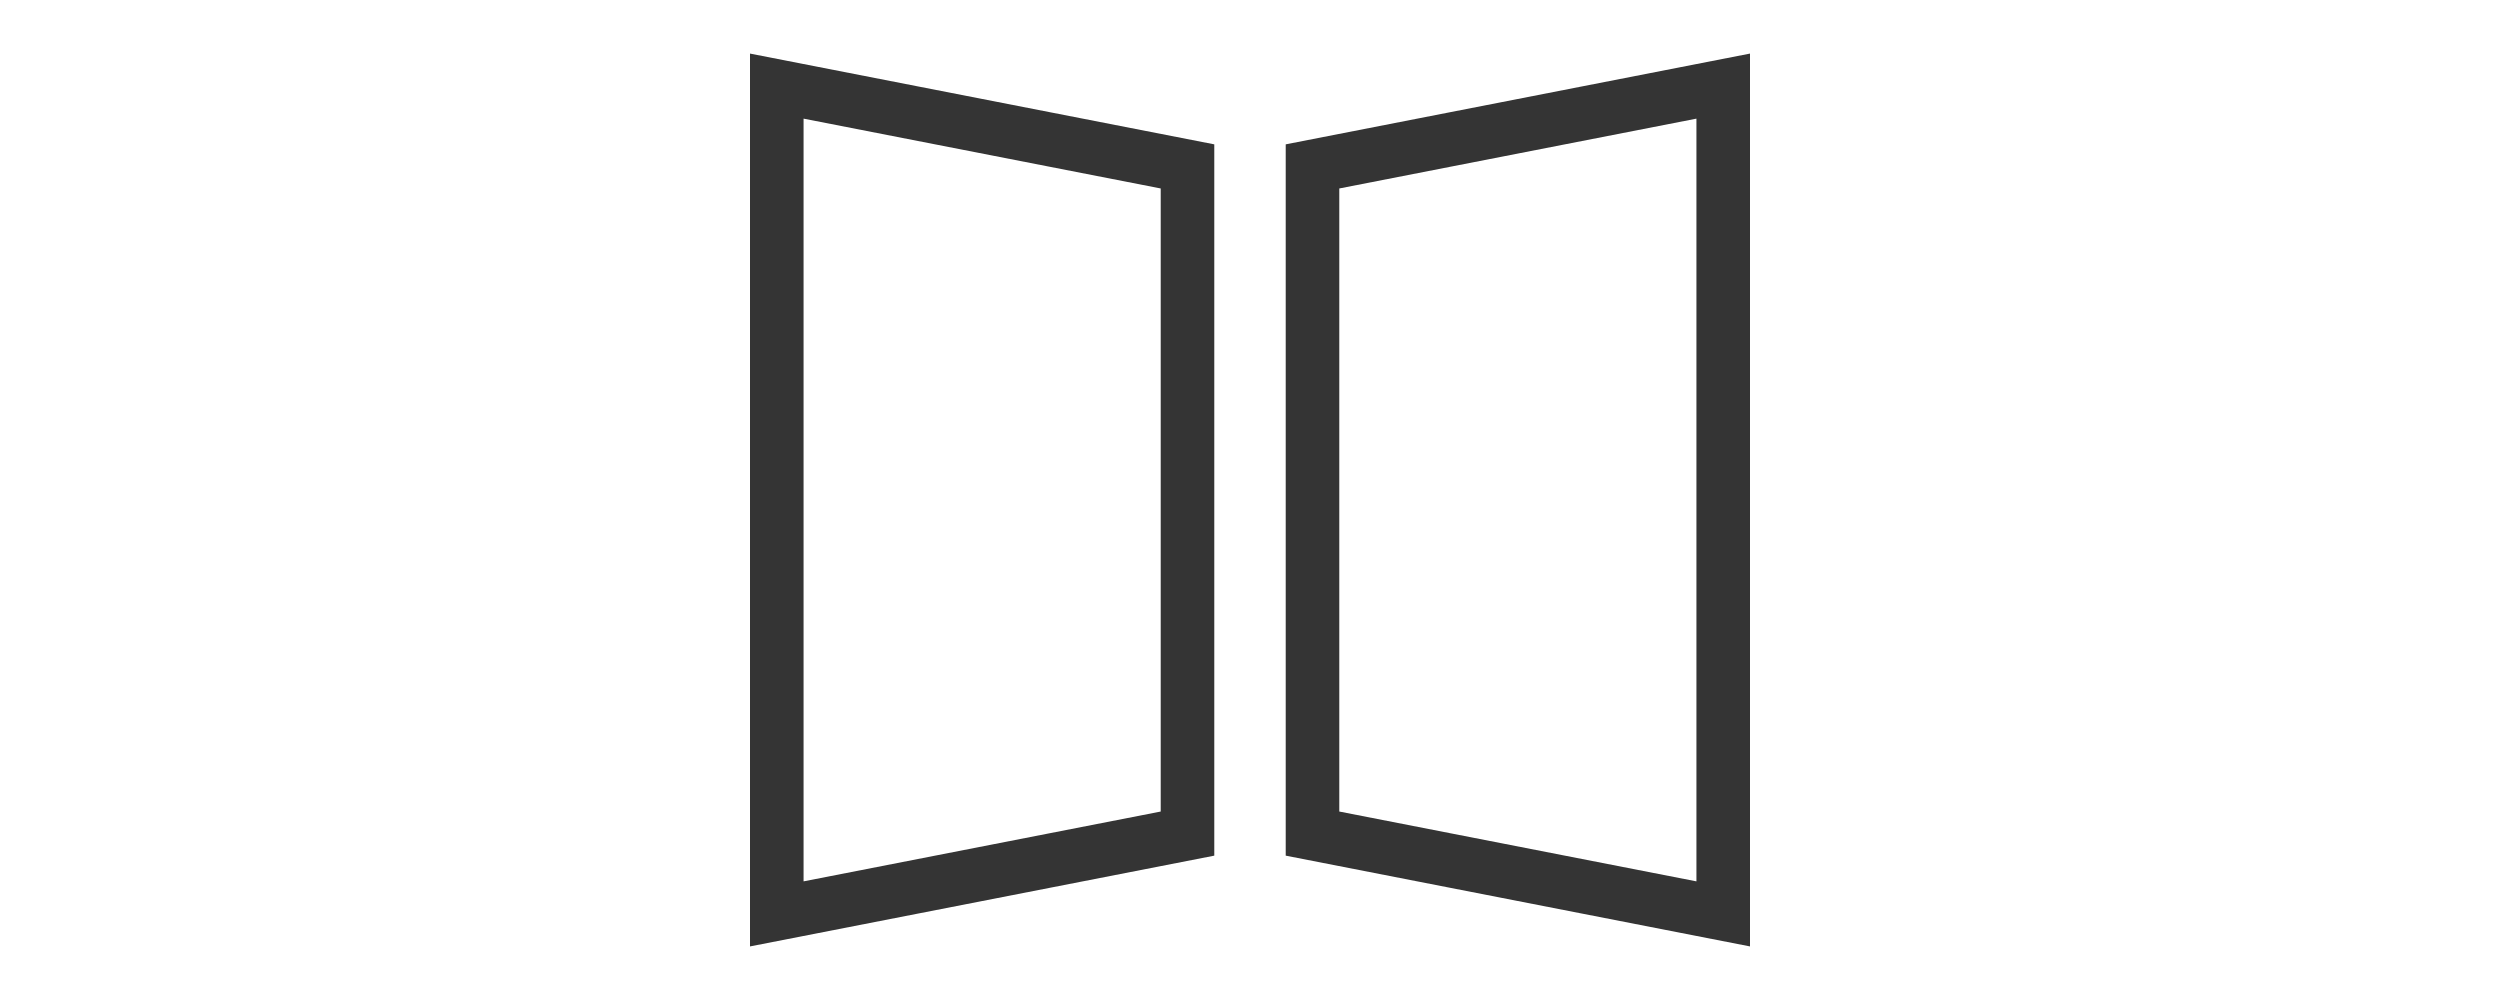
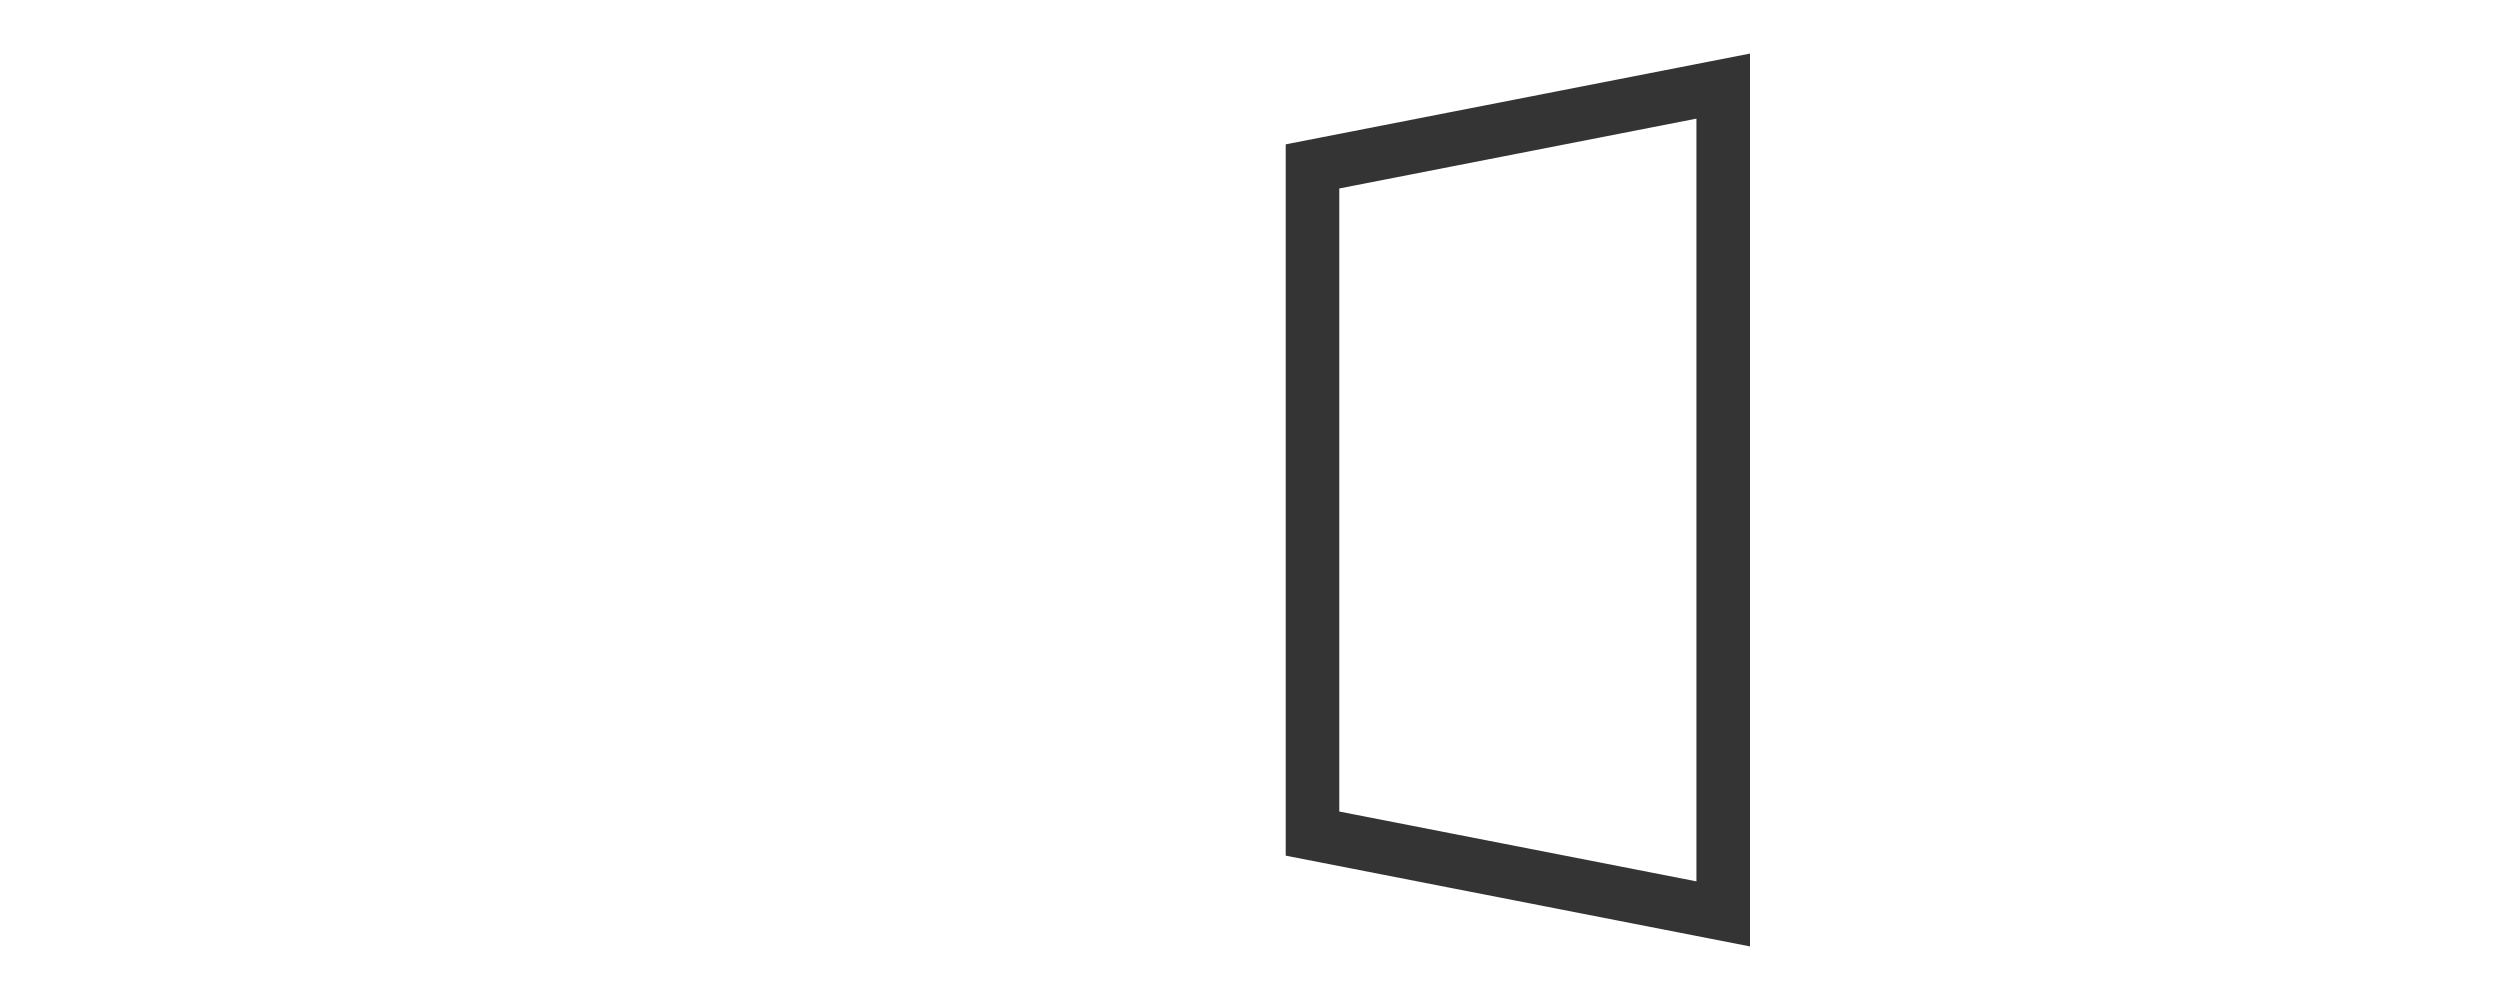
<svg xmlns="http://www.w3.org/2000/svg" width="140px" height="56px" viewBox="0 0 140 56" version="1.1">
  <title>Top Features/Reflective</title>
  <g id="Top-Features/Reflective" stroke="none" stroke-width="1" fill="none" fill-rule="evenodd">
    <g id="Group" transform="translate(42, 3)" stroke="#343434" stroke-width="3">
      <path d="M54.5,1.822 L54.5,48.178 L31.5,43.681 L31.5,6.319 L54.5,1.822 Z" id="Rectangle" />
-       <path d="M24.5,1.822 L24.5,48.178 L1.5,43.681 L1.5,6.319 L24.5,1.822 Z" id="Rectangle" transform="translate(13, 25) scale(-1, 1) translate(-13, -25) " />
    </g>
  </g>
</svg>